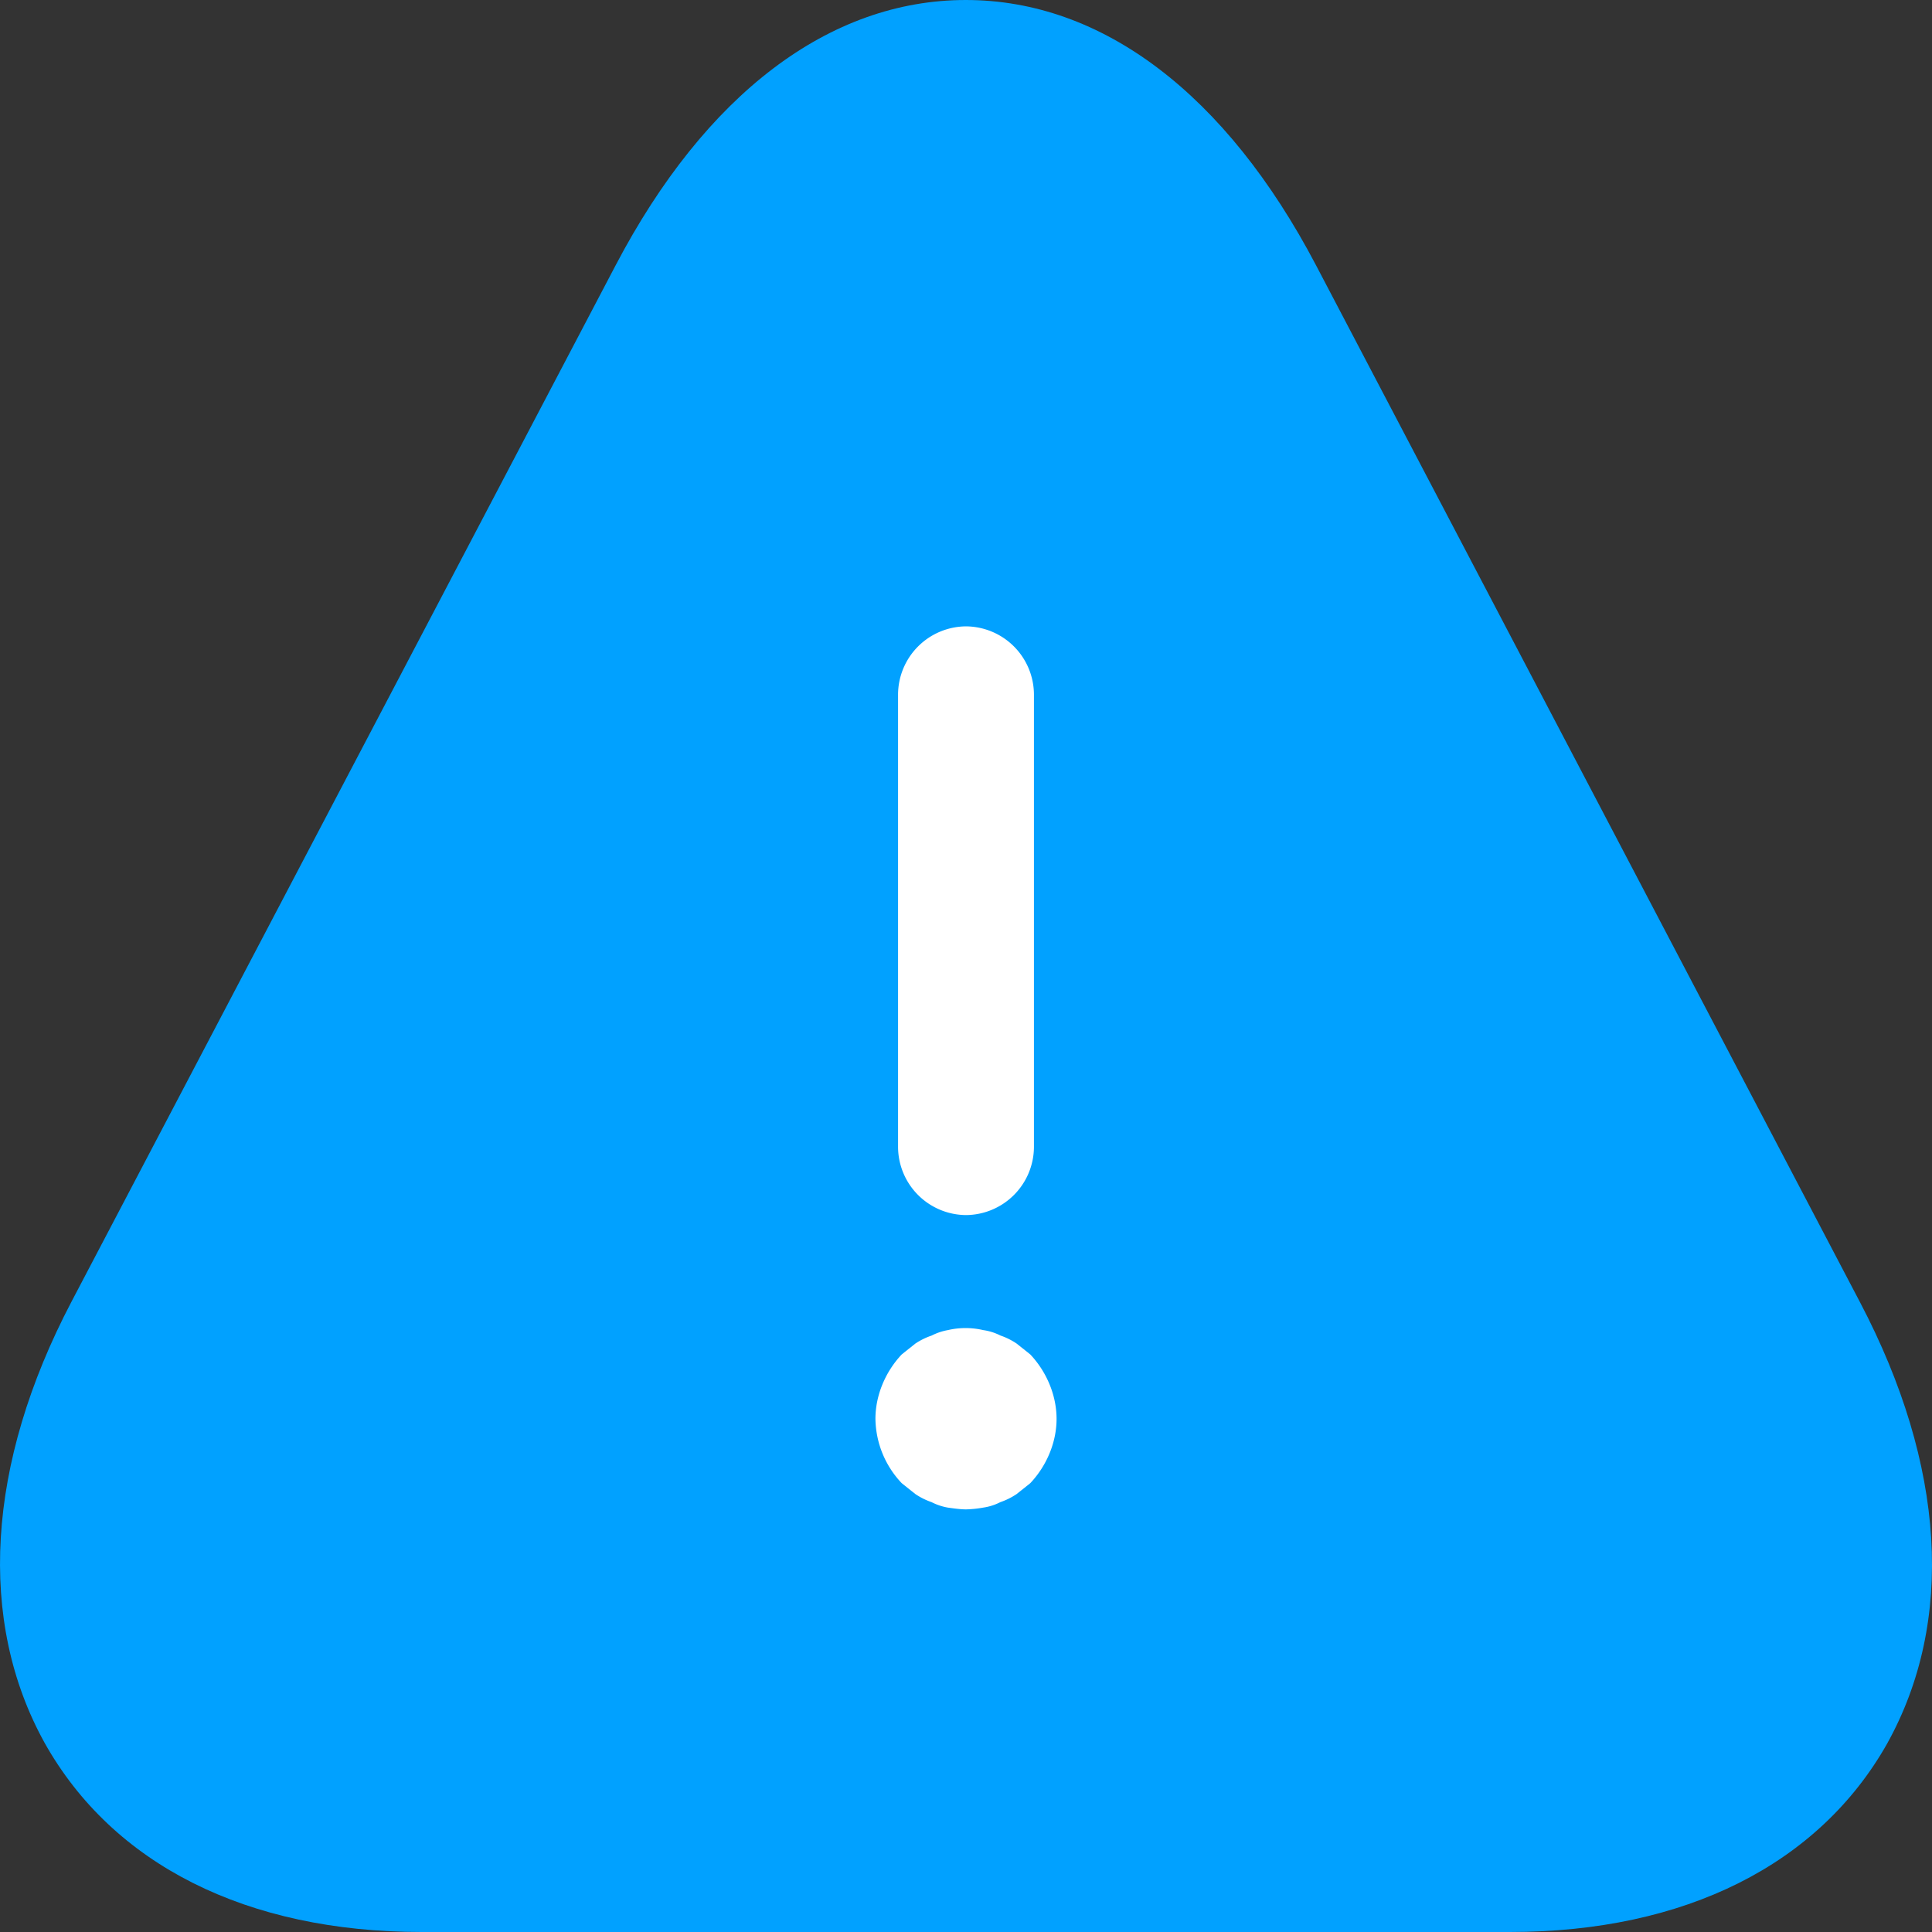
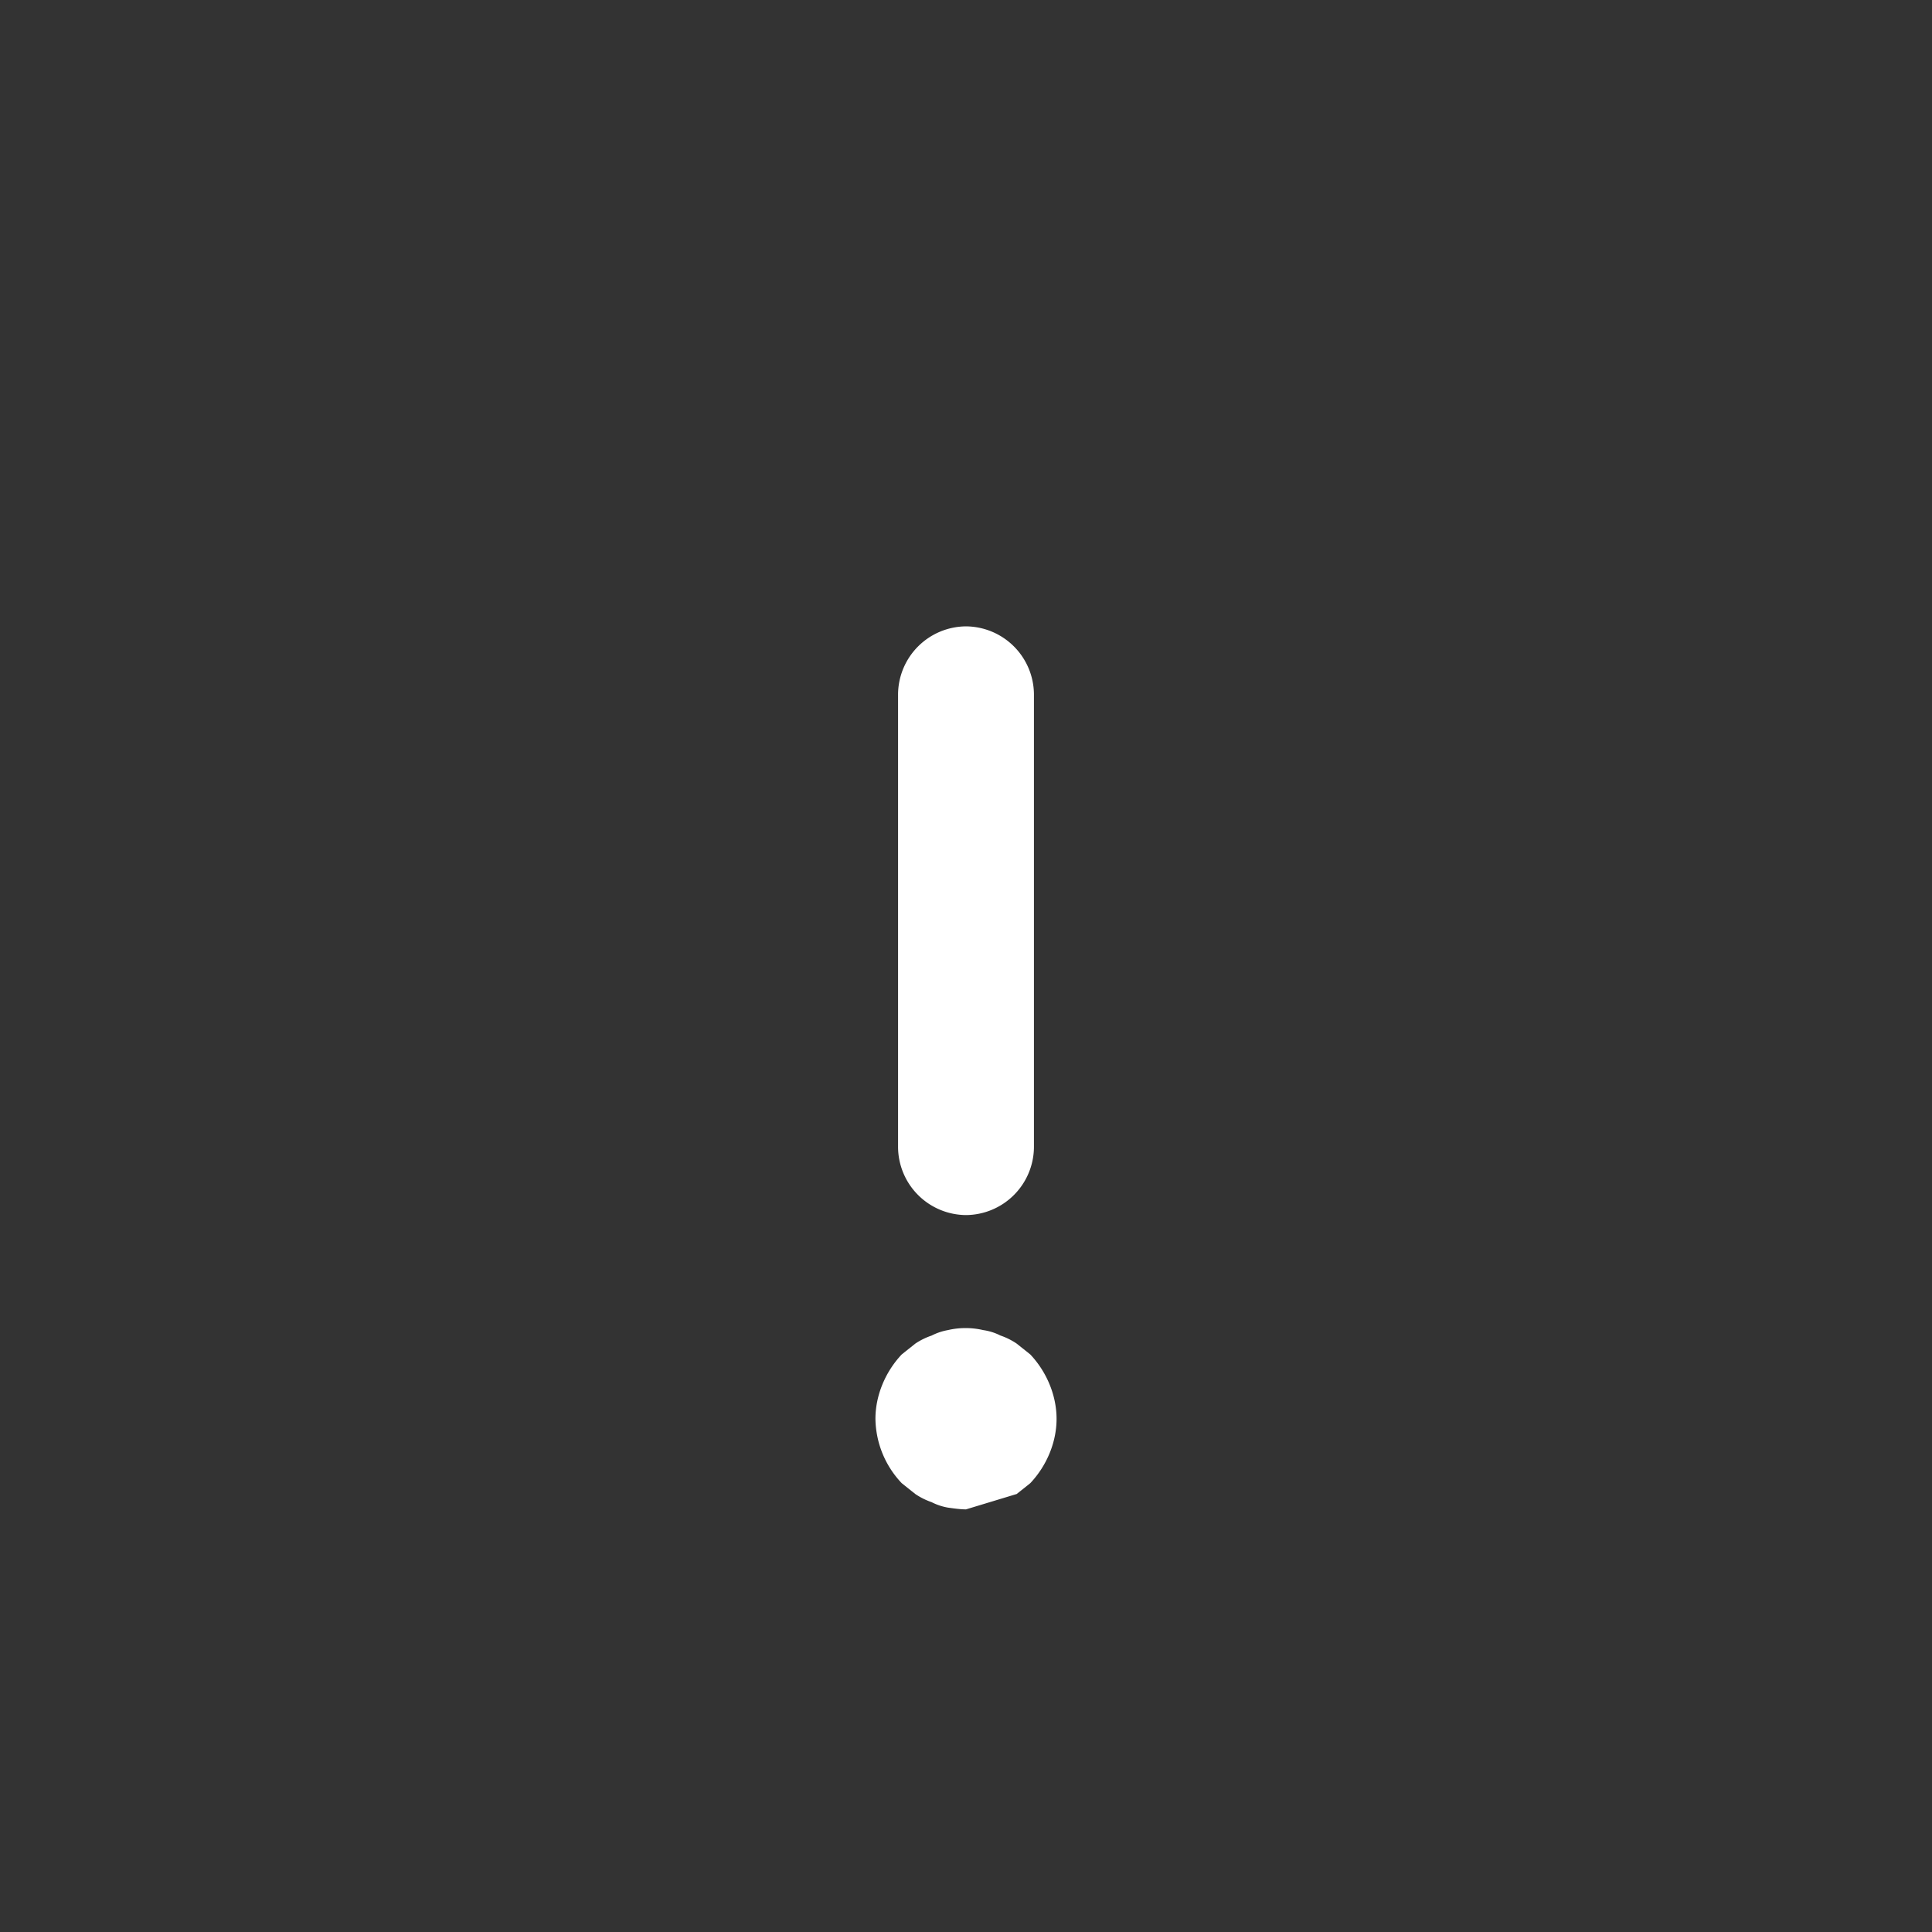
<svg xmlns="http://www.w3.org/2000/svg" width="24" height="24" fill="none">
  <rect width="100%" height="100%" fill="#333333" stroke="none" />
-   <path d="M18.757 24H5.238c-2.175 0-3.837-.839-4.684-2.35-.837-1.512-.725-3.461.334-5.48l6.76-12.875C8.763 1.17 10.302 0 11.998 0c1.695 0 3.234 1.17 4.35 3.295l6.76 12.886c1.059 2.02 1.181 3.957.334 5.48-.848 1.5-2.51 2.339-4.685 2.339z" fill="#01A1FF" />
-   <path d="M12 15.094a.85.85 0 0 1-.844-.844V8.625A.85.85 0 0 1 12 7.781a.85.85 0 0 1 .844.844v5.625a.85.85 0 0 1-.844.844zM12 18.75c-.068 0-.146-.011-.225-.022a.712.712 0 0 1-.203-.068.852.852 0 0 1-.202-.101l-.169-.135a1.183 1.183 0 0 1-.326-.799c0-.292.124-.585.326-.799l.169-.135a.852.852 0 0 1 .203-.1.718.718 0 0 1 .202-.068.964.964 0 0 1 .439 0 .681.681 0 0 1 .213.067.852.852 0 0 1 .203.101l.169.135c.202.214.326.507.326.8 0 .292-.124.584-.326.798l-.169.135a.852.852 0 0 1-.203.101.676.676 0 0 1-.213.068 1.372 1.372 0 0 1-.214.022z" fill="#fff" />
+   <path d="M12 15.094a.85.85 0 0 1-.844-.844V8.625A.85.85 0 0 1 12 7.781a.85.85 0 0 1 .844.844v5.625a.85.85 0 0 1-.844.844zM12 18.75c-.068 0-.146-.011-.225-.022a.712.712 0 0 1-.203-.068.852.852 0 0 1-.202-.101l-.169-.135a1.183 1.183 0 0 1-.326-.799c0-.292.124-.585.326-.799l.169-.135a.852.852 0 0 1 .203-.1.718.718 0 0 1 .202-.068.964.964 0 0 1 .439 0 .681.681 0 0 1 .213.067.852.852 0 0 1 .203.101l.169.135c.202.214.326.507.326.8 0 .292-.124.584-.326.798l-.169.135z" fill="#fff" />
</svg>